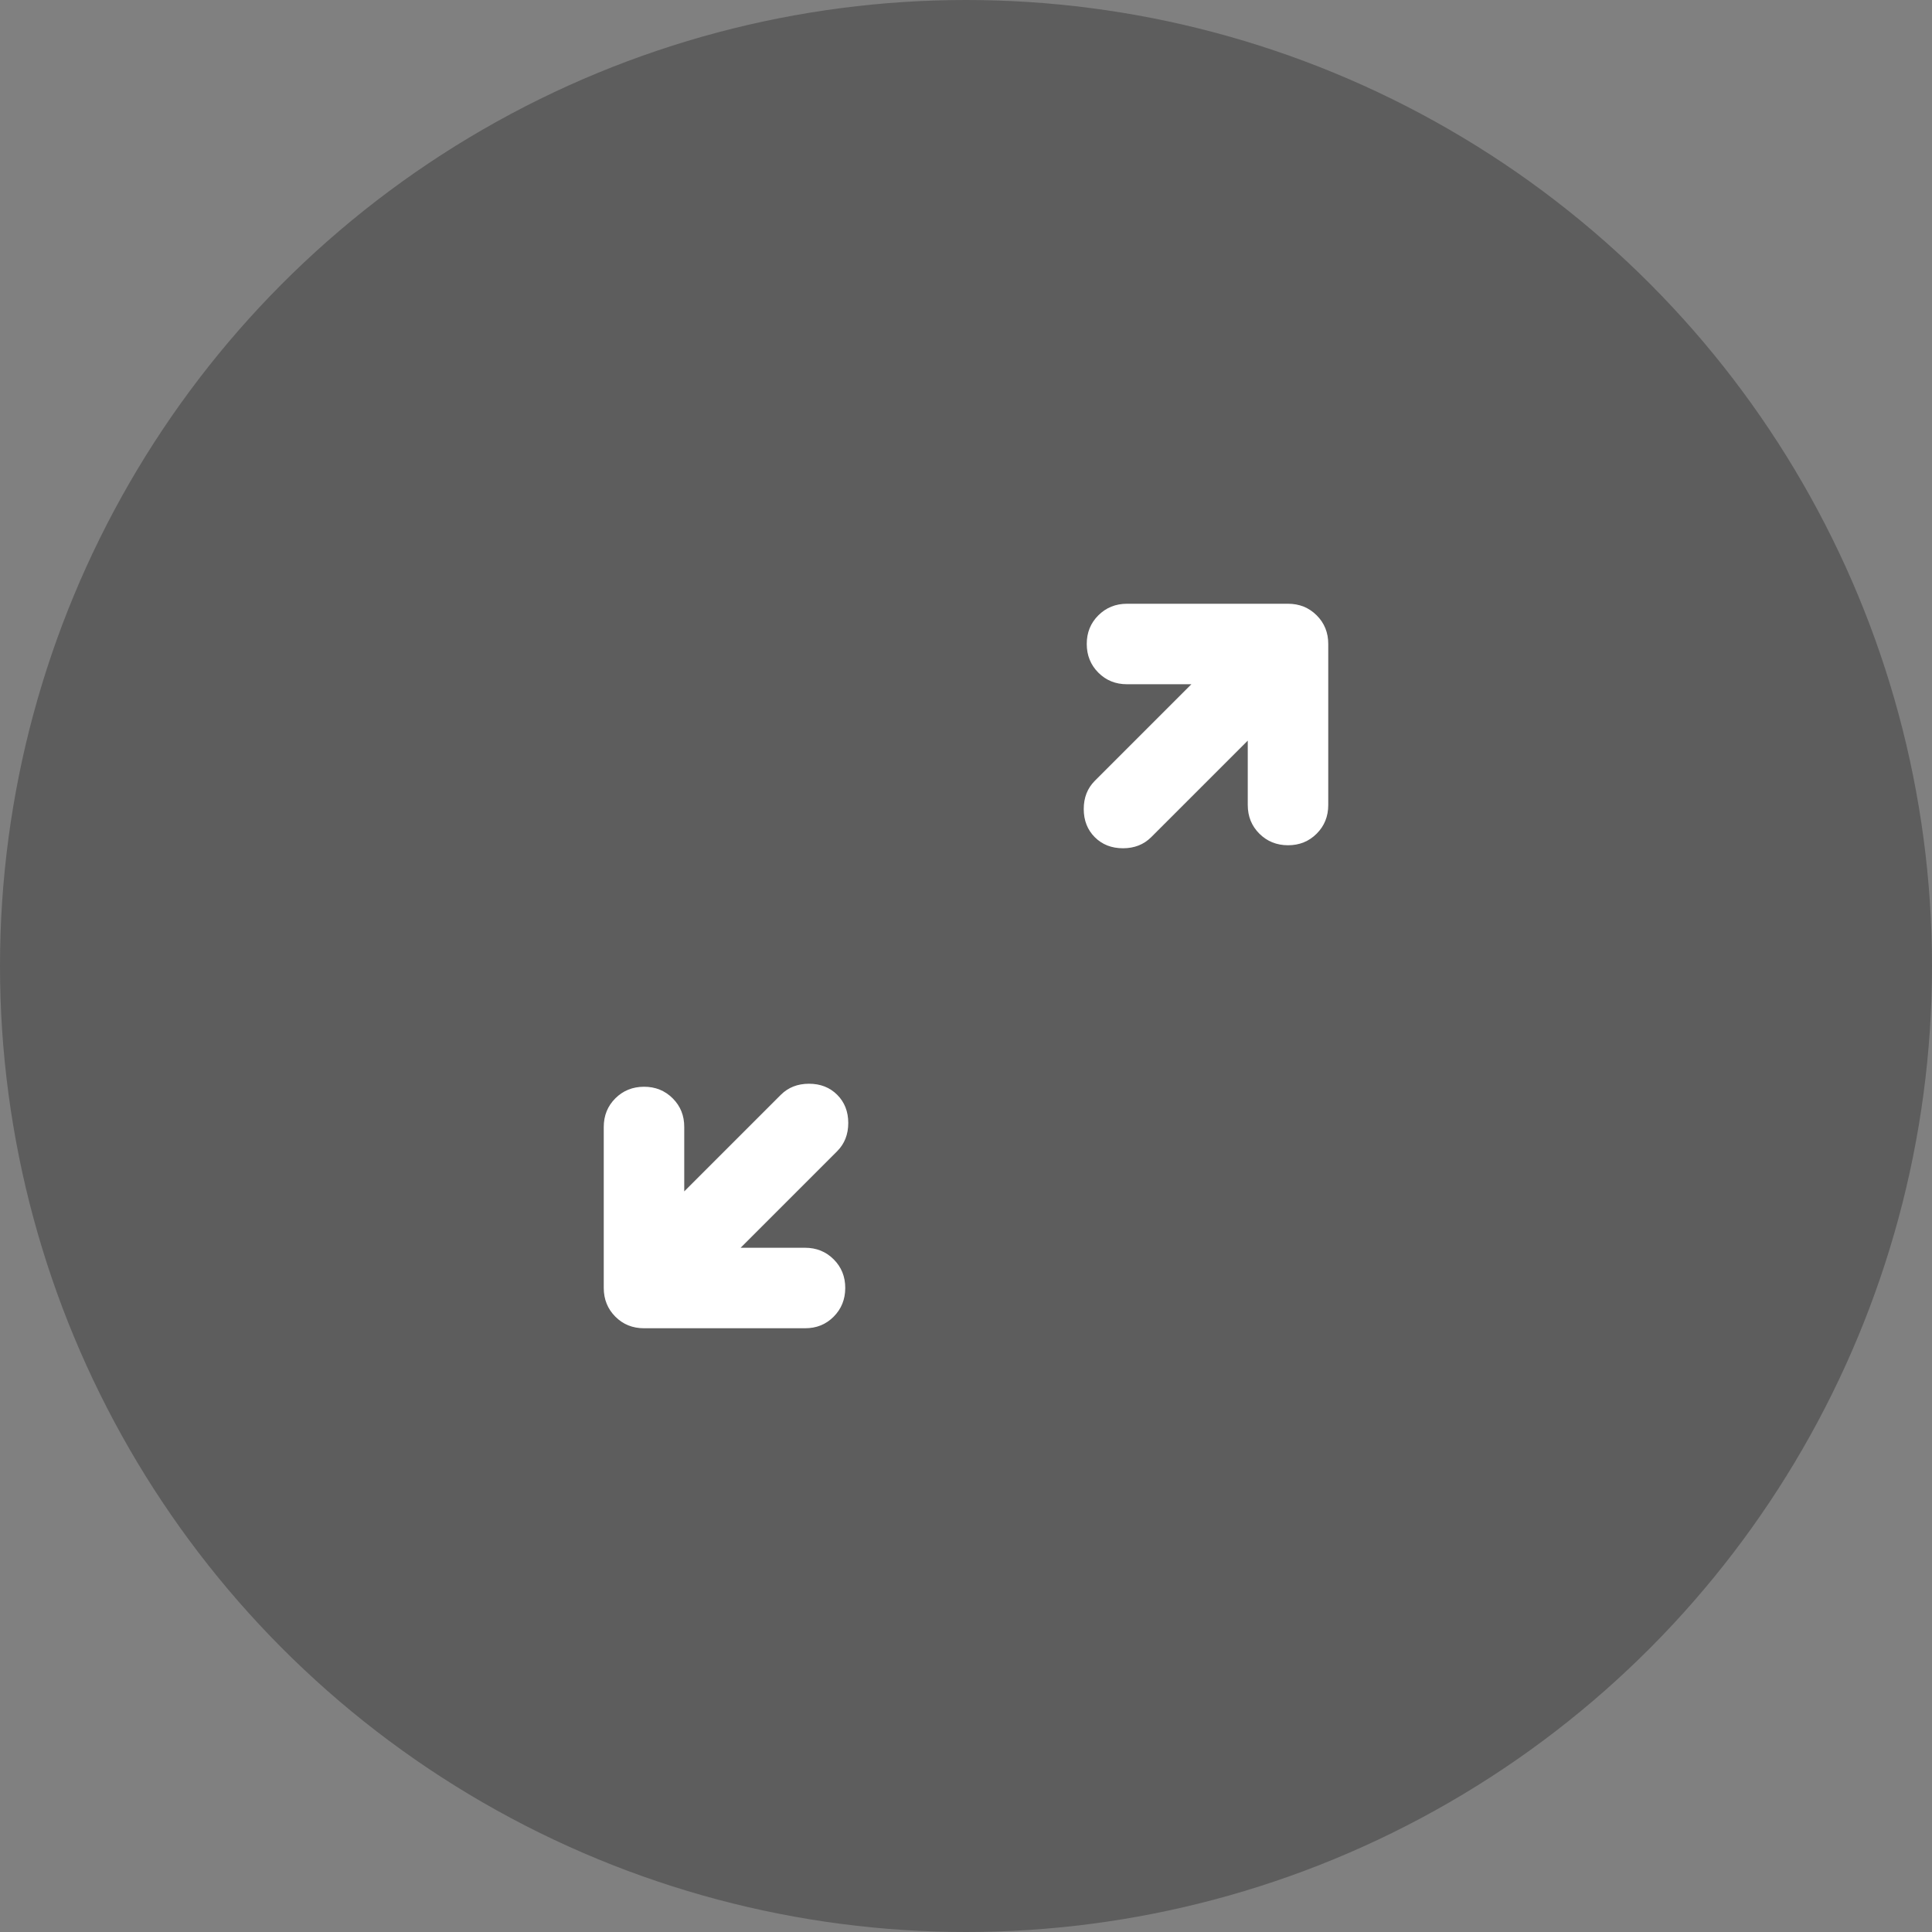
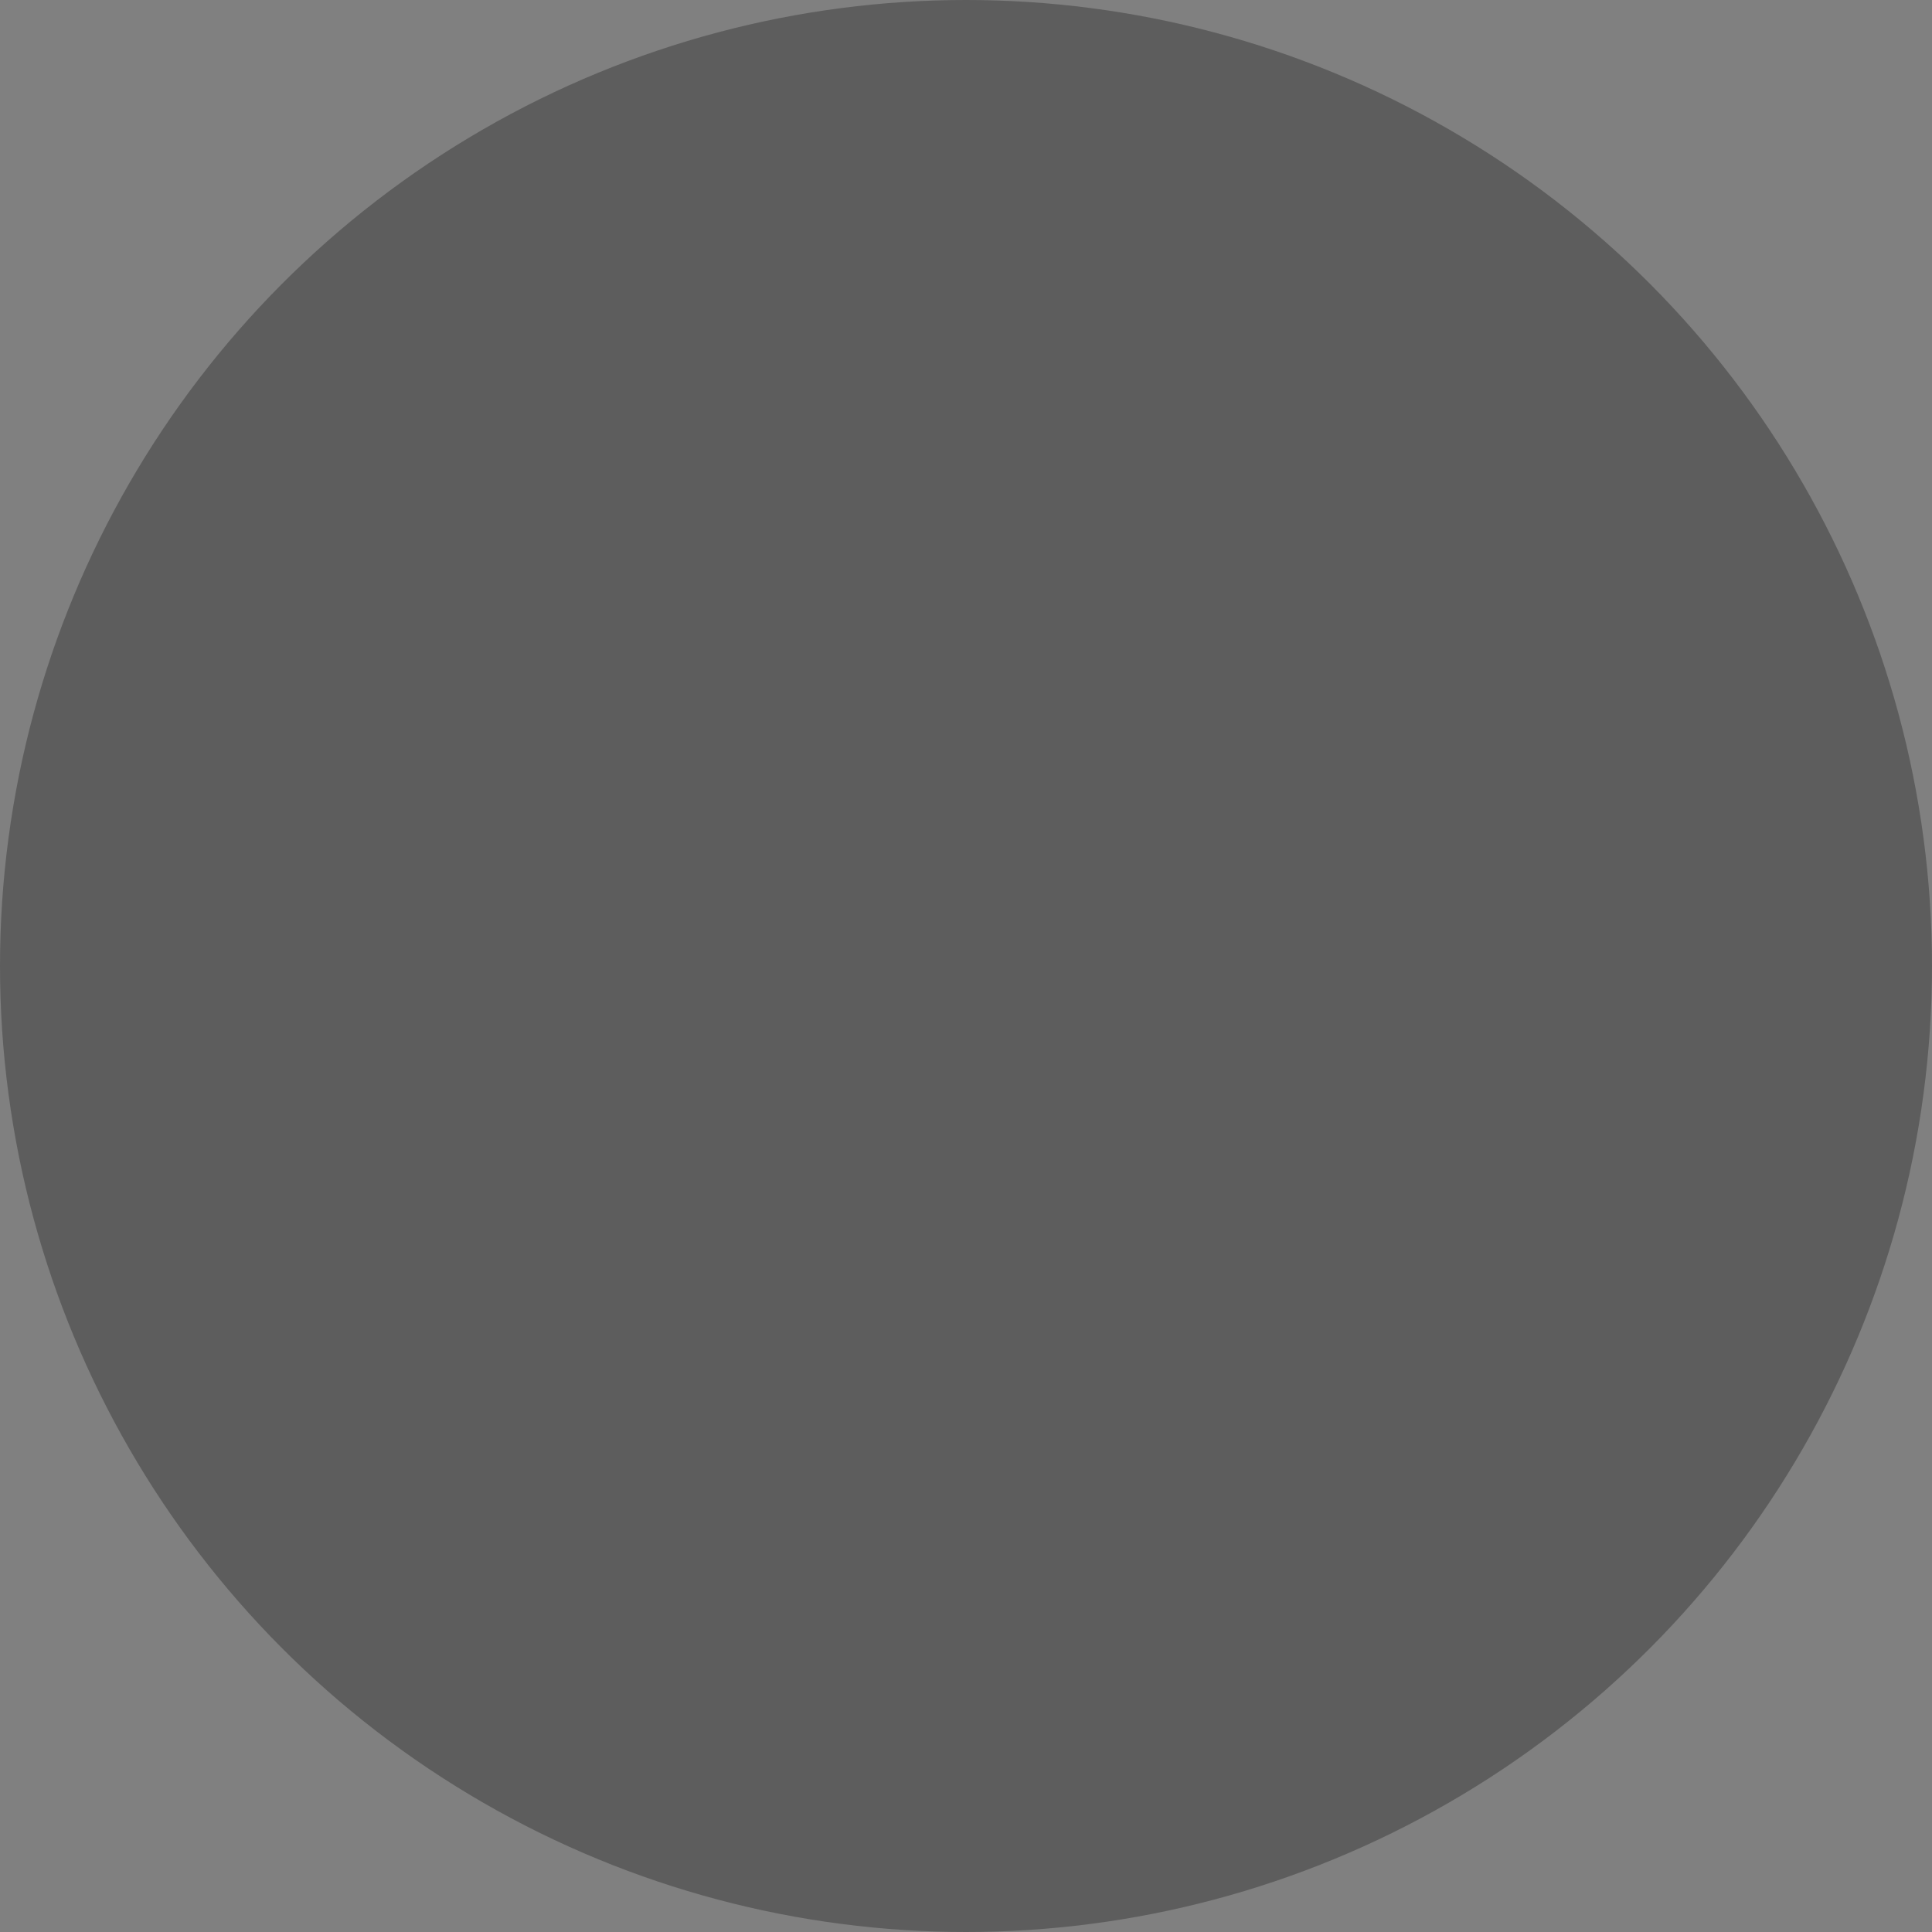
<svg xmlns="http://www.w3.org/2000/svg" width="68" height="68" viewBox="0 0 68 68" fill="none">
  <rect x="0" y="0" width="68" height="68" fill="#808080" stroke="none" />
  <circle cx="34" cy="34" r="34" fill="#333333" fill-opacity="0.45" />
-   <path d="M26.067 43.917H28.333C28.735 43.917 29.071 44.053 29.343 44.325C29.615 44.597 29.751 44.933 29.75 45.333C29.749 45.734 29.613 46.071 29.342 46.343C29.071 46.616 28.735 46.752 28.333 46.75H22.667C22.265 46.75 21.929 46.614 21.658 46.342C21.387 46.07 21.251 45.734 21.25 45.333V39.667C21.25 39.265 21.386 38.929 21.658 38.658C21.93 38.387 22.266 38.251 22.667 38.25C23.067 38.249 23.404 38.385 23.677 38.658C23.95 38.931 24.085 39.267 24.083 39.667V41.933L27.483 38.533C27.743 38.274 28.074 38.144 28.475 38.144C28.876 38.144 29.207 38.274 29.467 38.533C29.726 38.793 29.856 39.124 29.856 39.525C29.856 39.926 29.726 40.257 29.467 40.517L26.067 43.917ZM43.917 26.067L40.517 29.467C40.257 29.726 39.926 29.856 39.525 29.856C39.124 29.856 38.793 29.726 38.533 29.467C38.274 29.207 38.144 28.876 38.144 28.475C38.144 28.074 38.274 27.743 38.533 27.483L41.933 24.083H39.667C39.265 24.083 38.929 23.947 38.658 23.675C38.387 23.403 38.251 23.067 38.25 22.667C38.249 22.266 38.385 21.93 38.658 21.658C38.931 21.386 39.267 21.25 39.667 21.25H45.333C45.735 21.25 46.071 21.386 46.343 21.658C46.615 21.93 46.751 22.266 46.75 22.667V28.333C46.75 28.735 46.614 29.071 46.342 29.343C46.07 29.615 45.734 29.751 45.333 29.75C44.933 29.749 44.597 29.613 44.325 29.342C44.053 29.071 43.917 28.735 43.917 28.333V26.067Z" fill="white" />
</svg>